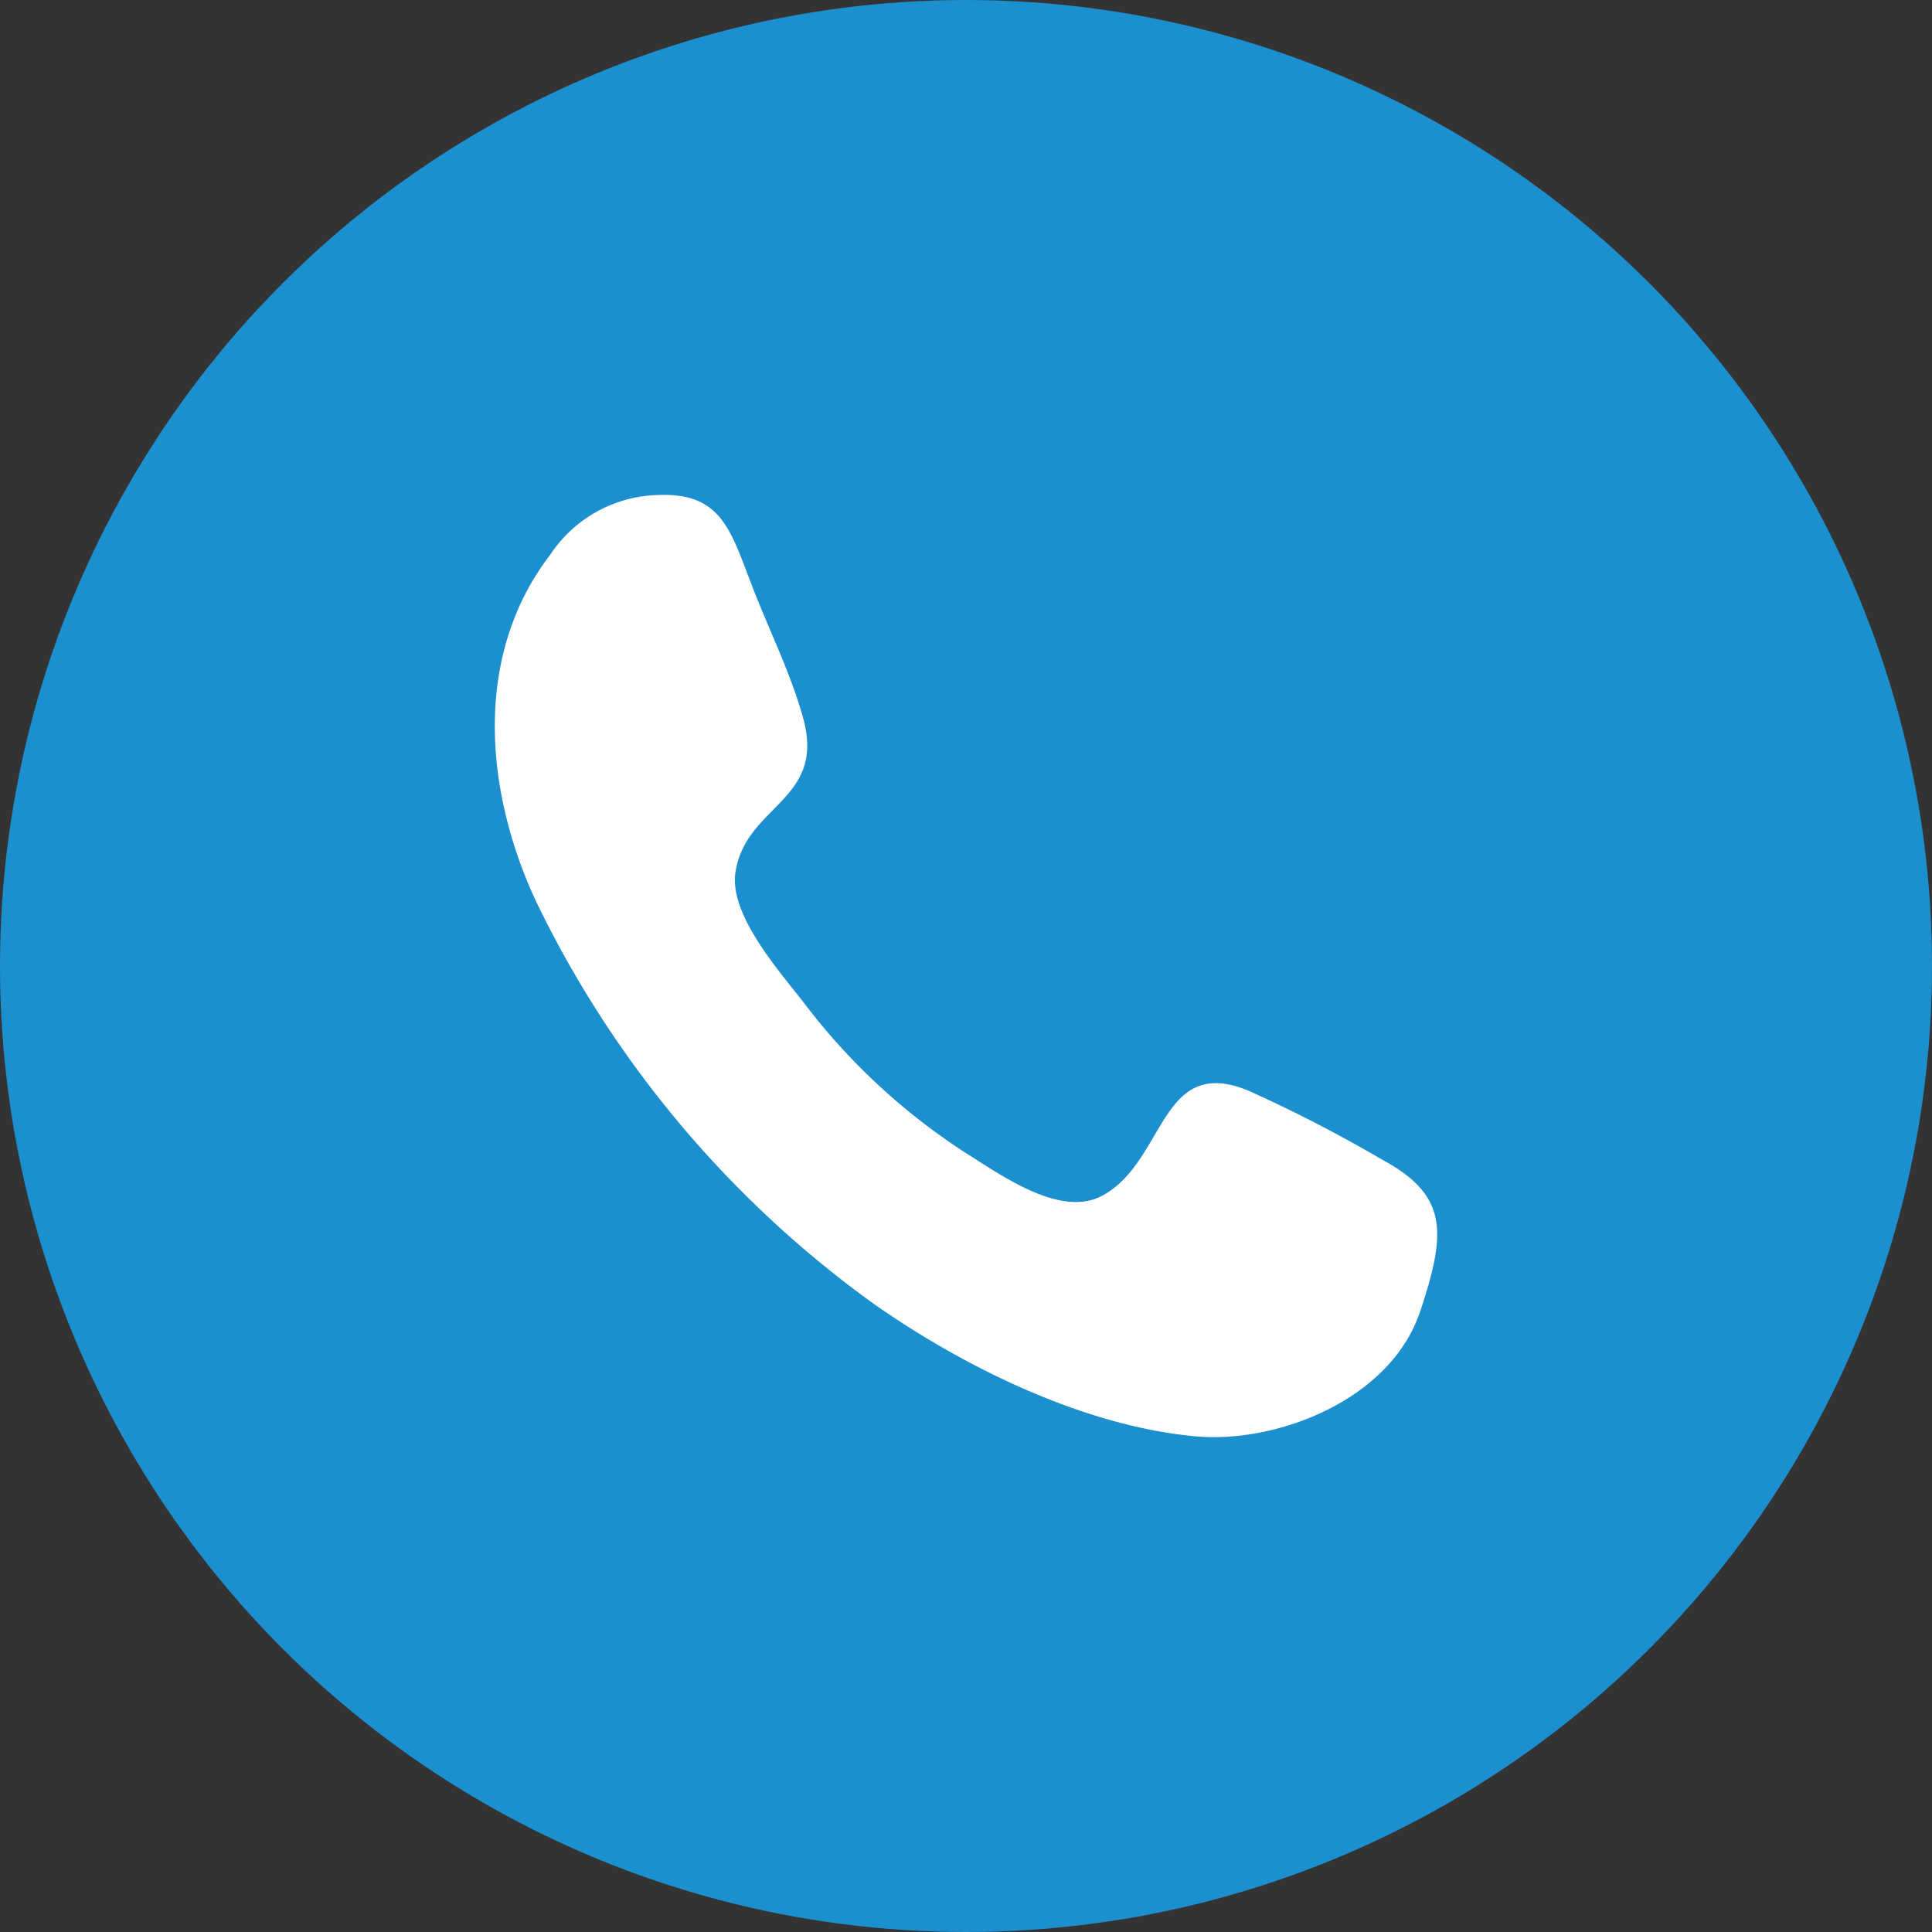
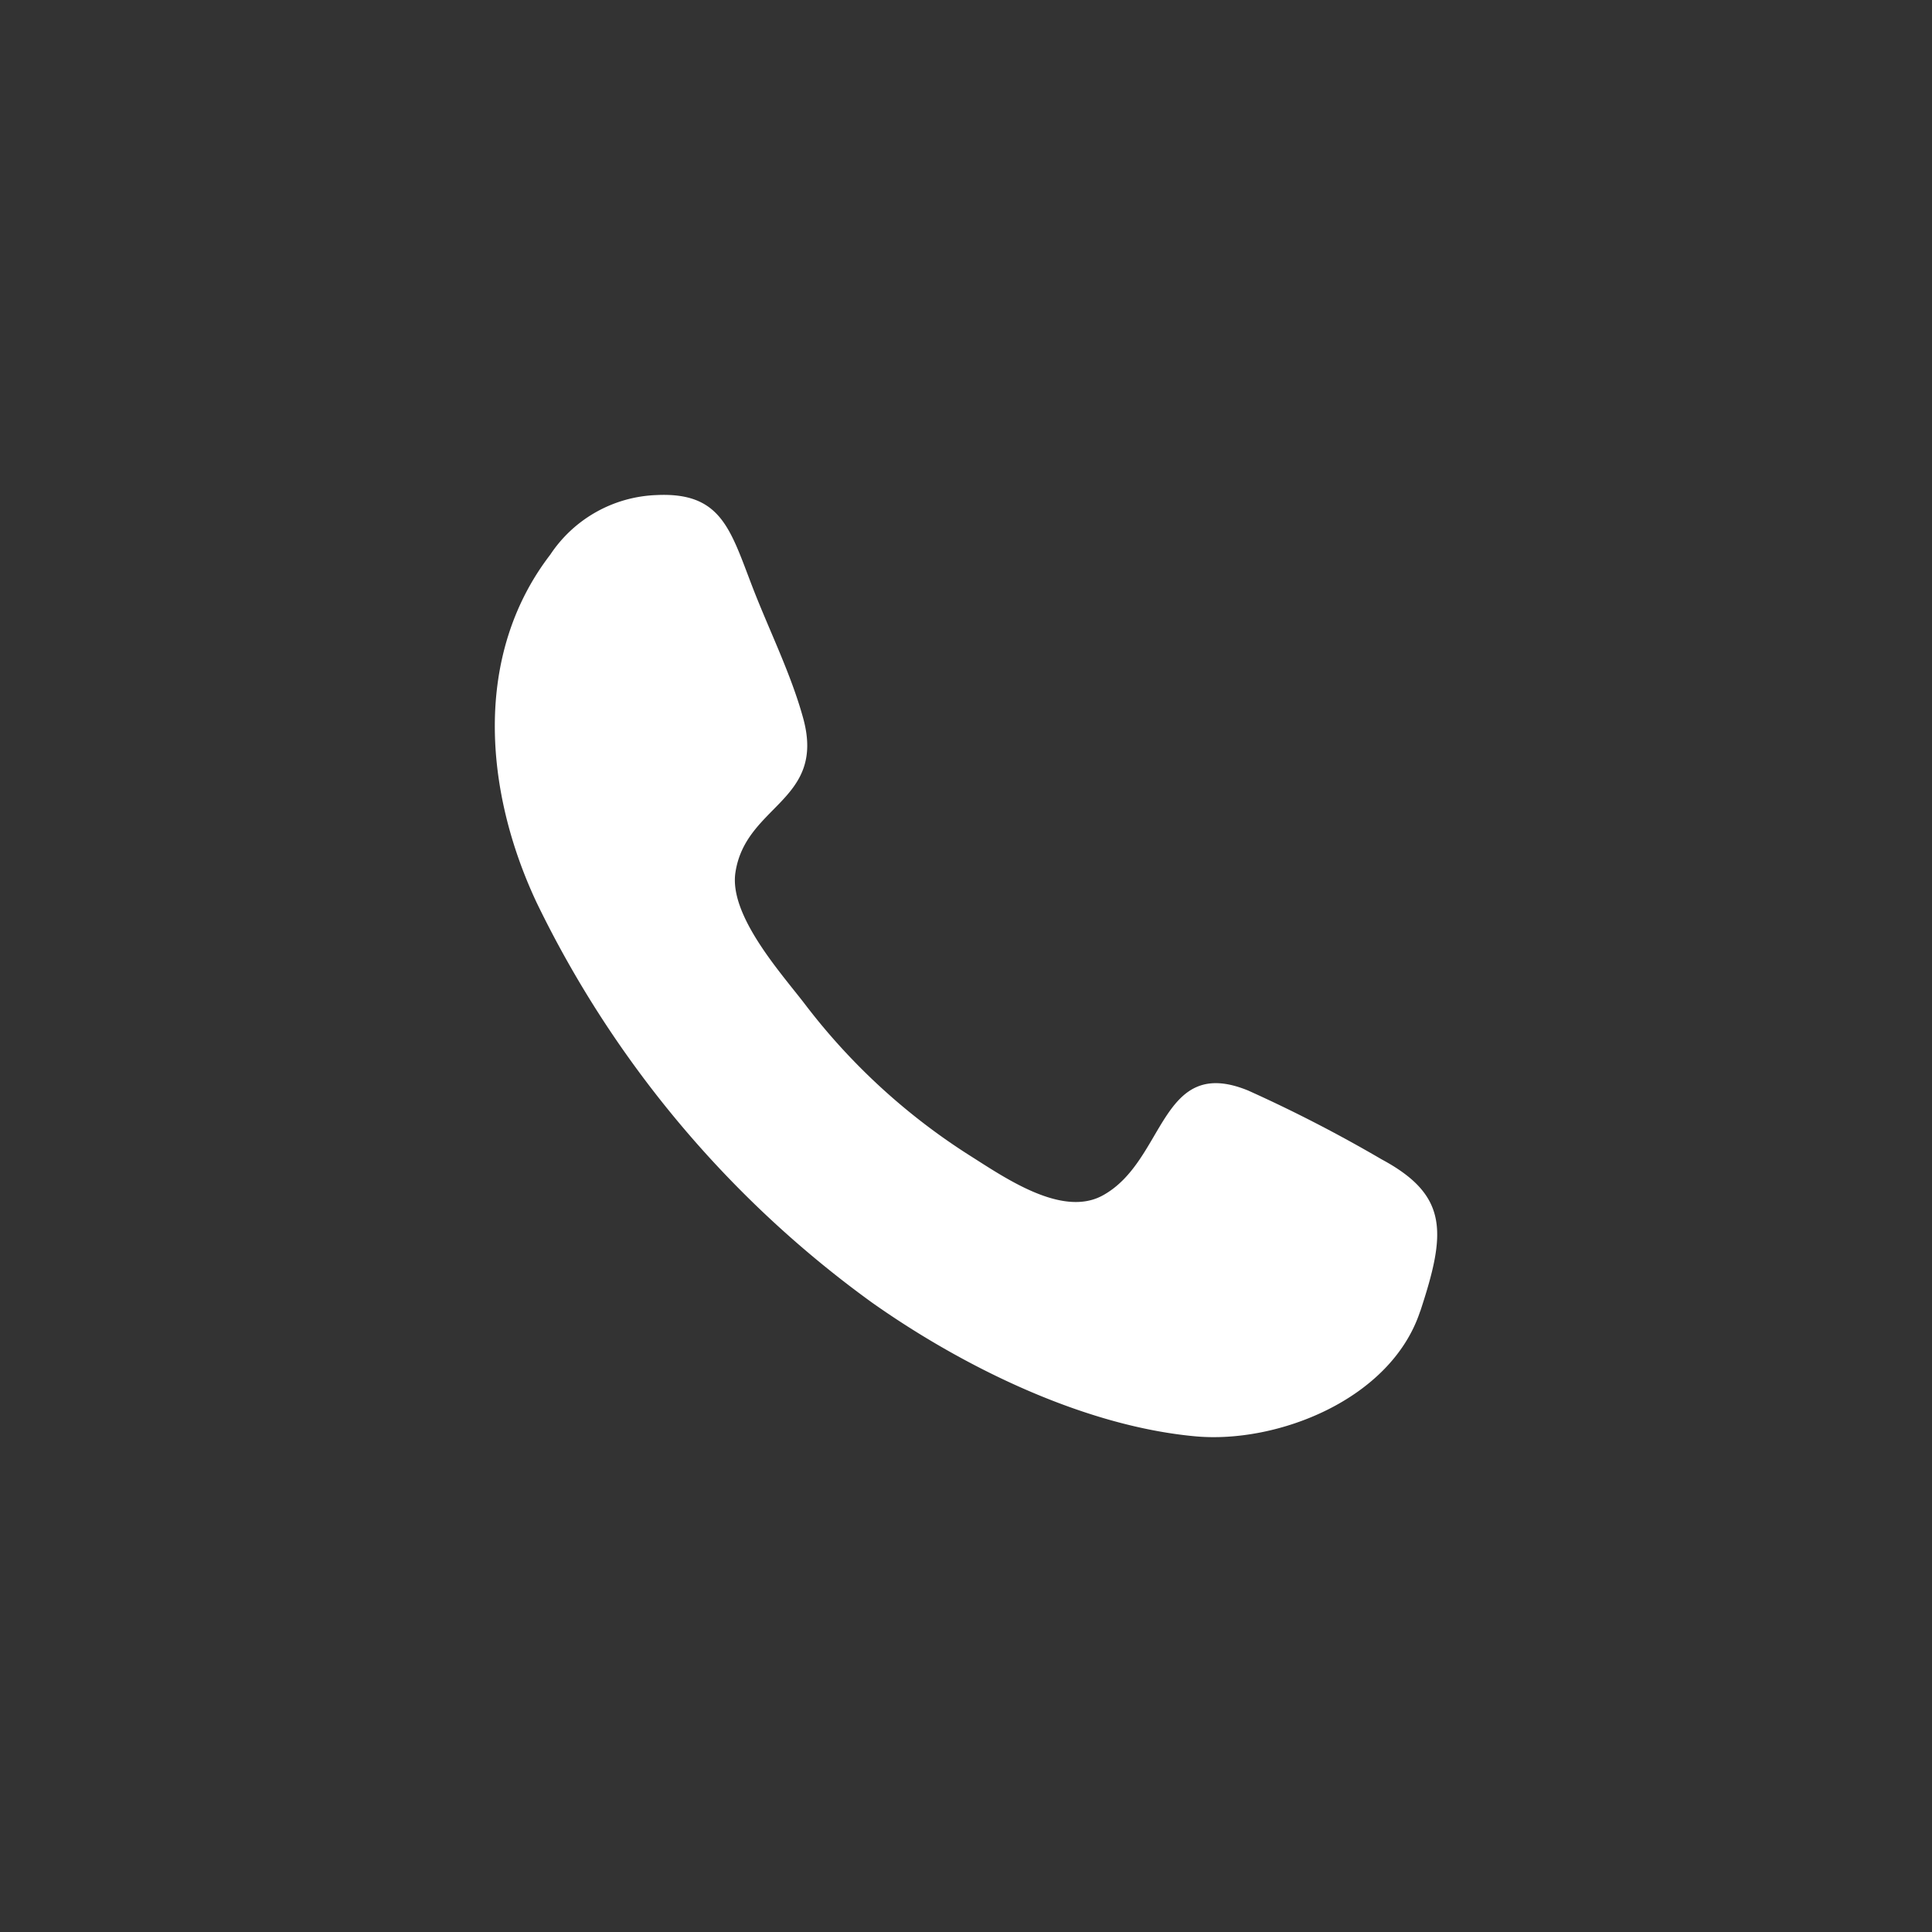
<svg xmlns="http://www.w3.org/2000/svg" width="61" height="61" viewBox="0 0 61 61">
  <rect x="0" y="0" width="61" height="61" fill="#333333" stroke="none" />
  <g id="icon-call" transform="translate(-14184 -16756)">
-     <circle id="Ellipse_1125" data-name="Ellipse 1125" cx="30.5" cy="30.5" r="30.5" transform="translate(14184 16756)" fill="#1c8fcf" />
-     <path id="Path_17059" data-name="Path 17059" d="M29.215,25.775c-.918,2.791-4.516,4.183-7.086,3.951-3.51-.317-7.33-2.18-10.23-4.23A33.694,33.694,0,0,1,1.317,12.87C-.327,9.373-.7,5.073,1.75,1.886A4.205,4.205,0,0,1,5.1.006C7.14-.093,7.426,1.073,8.126,2.89c.522,1.359,1.218,2.745,1.606,4.153.728,2.628-1.817,2.737-2.138,4.885-.2,1.355,1.442,3.171,2.184,4.137a20.041,20.041,0,0,0,5.172,4.766c1.13.712,2.951,2,4.244,1.287,1.991-1.091,1.8-4.449,4.587-3.312A44.8,44.8,0,0,1,28,20.981c2.128,1.144,2.029,2.33,1.218,4.794h0" transform="translate(14199.625 16771.625)" fill="#fff" fill-rule="evenodd" />
+     <path id="Path_17059" data-name="Path 17059" d="M29.215,25.775c-.918,2.791-4.516,4.183-7.086,3.951-3.51-.317-7.33-2.18-10.23-4.23A33.694,33.694,0,0,1,1.317,12.87C-.327,9.373-.7,5.073,1.75,1.886A4.205,4.205,0,0,1,5.1.006C7.14-.093,7.426,1.073,8.126,2.89c.522,1.359,1.218,2.745,1.606,4.153.728,2.628-1.817,2.737-2.138,4.885-.2,1.355,1.442,3.171,2.184,4.137a20.041,20.041,0,0,0,5.172,4.766c1.13.712,2.951,2,4.244,1.287,1.991-1.091,1.8-4.449,4.587-3.312A44.8,44.8,0,0,1,28,20.981c2.128,1.144,2.029,2.33,1.218,4.794" transform="translate(14199.625 16771.625)" fill="#fff" fill-rule="evenodd" />
  </g>
</svg>